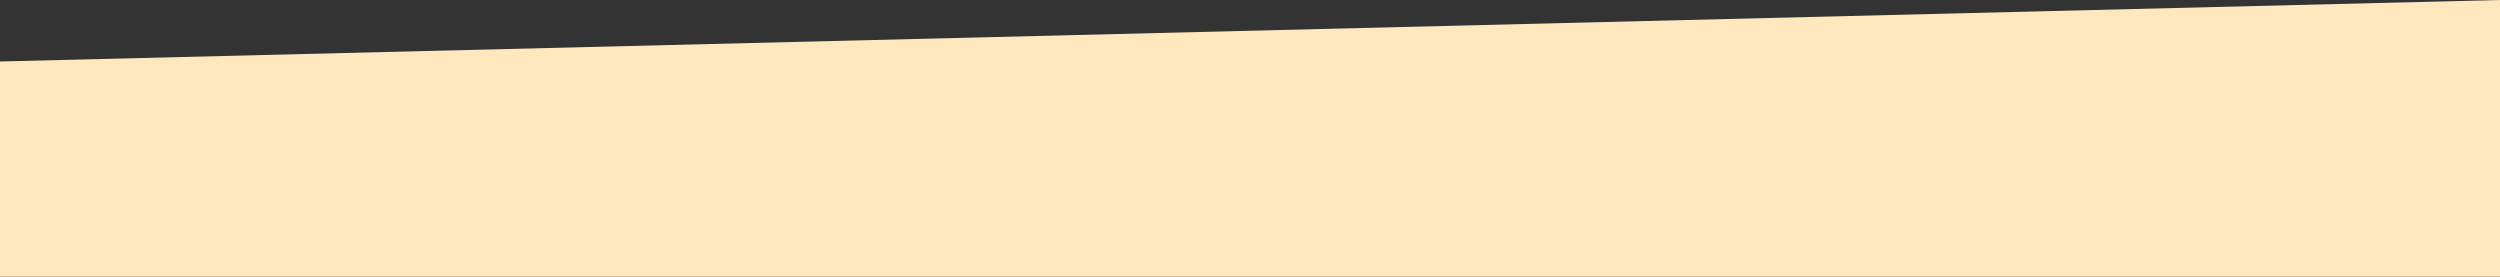
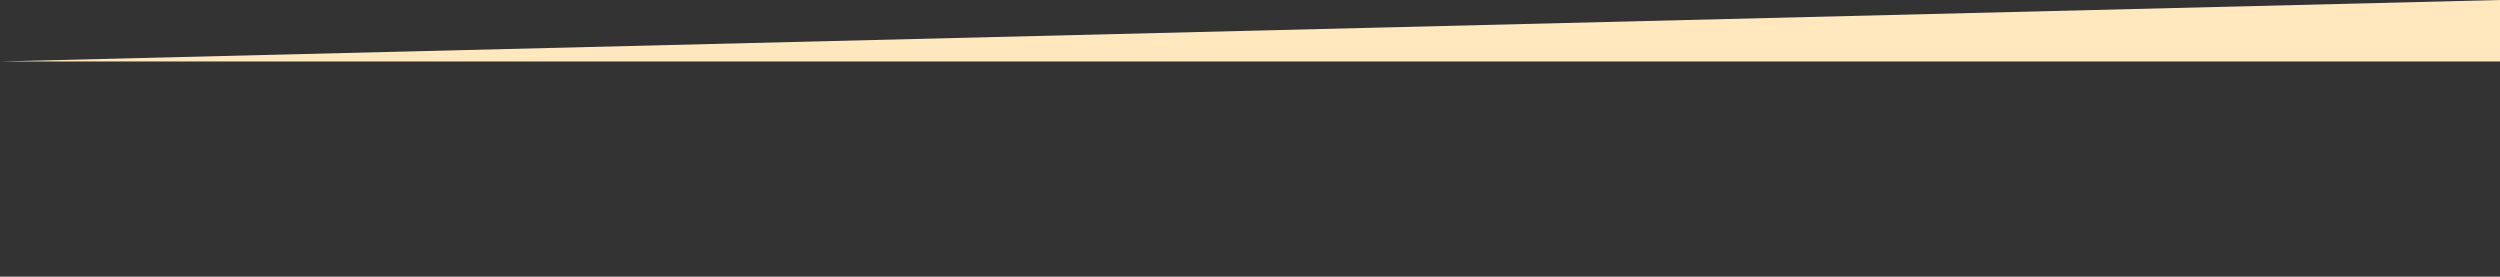
<svg xmlns="http://www.w3.org/2000/svg" version="1.1" id="Layer_1" x="0px" y="0px" viewBox="0 0 488 54" style="enable-background:new 0 0 488 54;" xml:space="preserve">
  <rect x="0" y="0" width="488" height="54" fill="#333333" stroke="none" />
  <style type="text/css">
	.st0{fill-rule:evenodd;clip-rule:evenodd;fill:#FFE8BD;}
</style>
-   <path class="st0" d="M488,0L0,12v42h488V0z" />
+   <path class="st0" d="M488,0L0,12h488V0z" />
</svg>